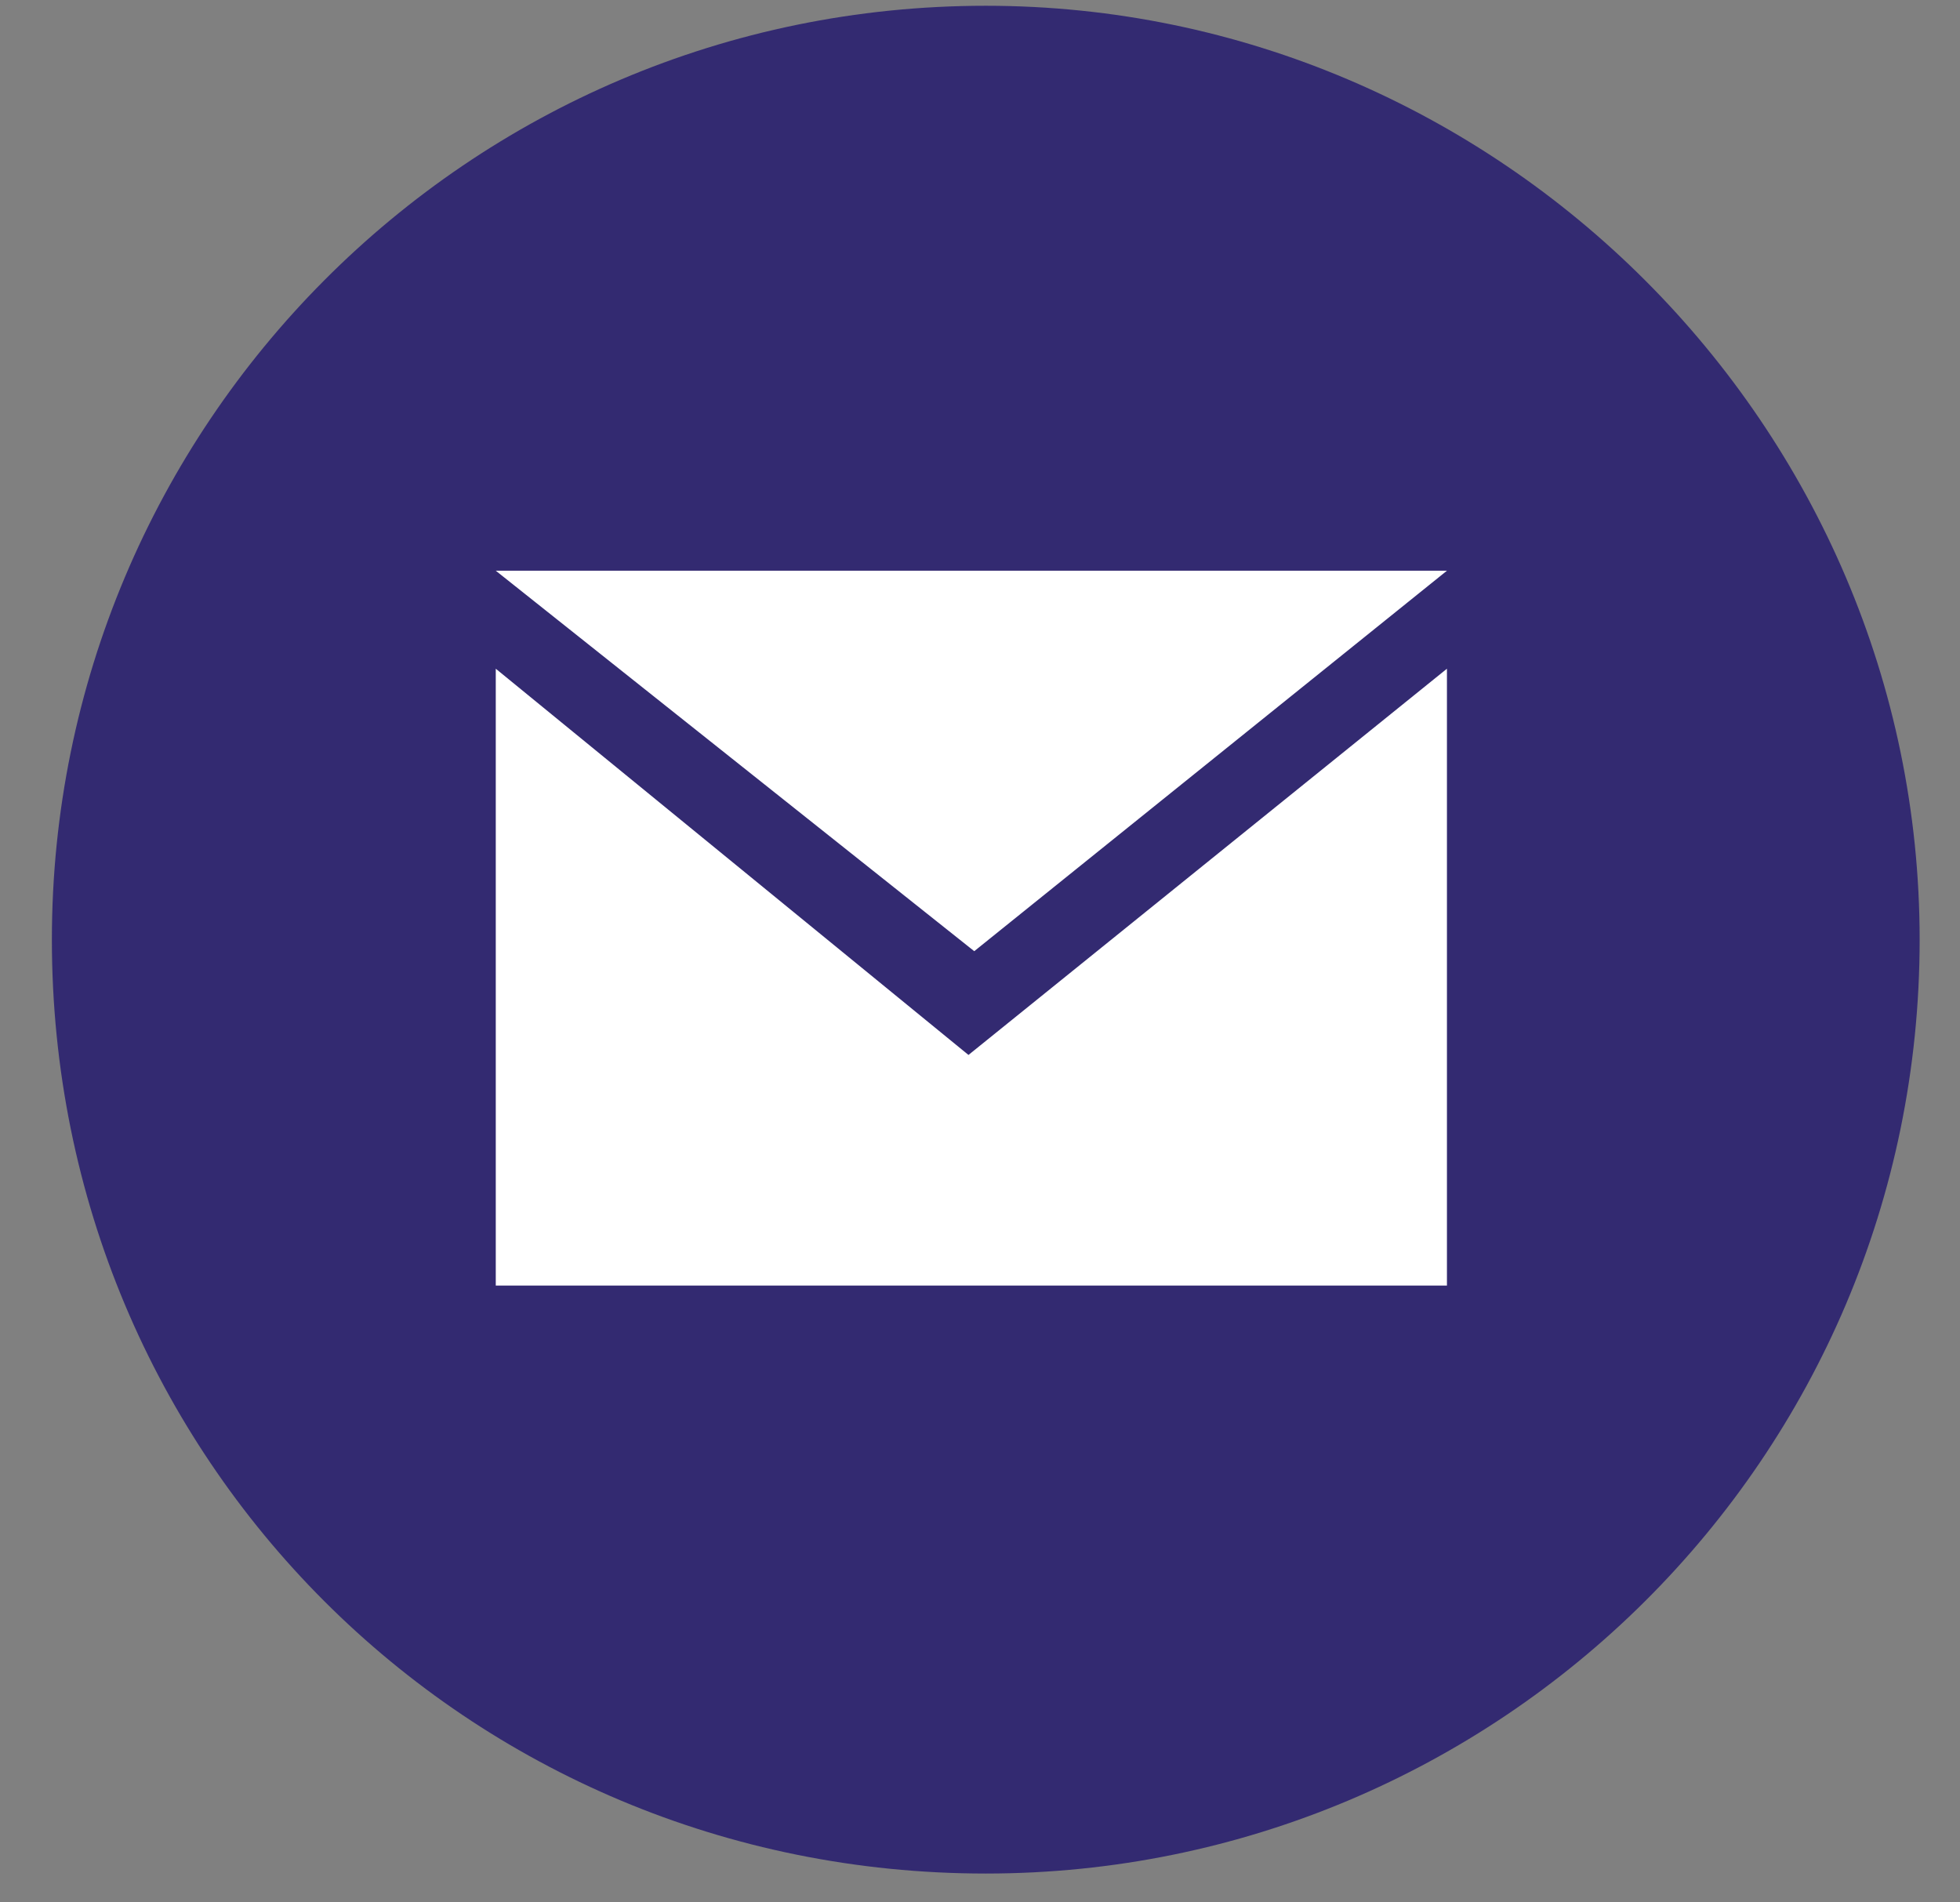
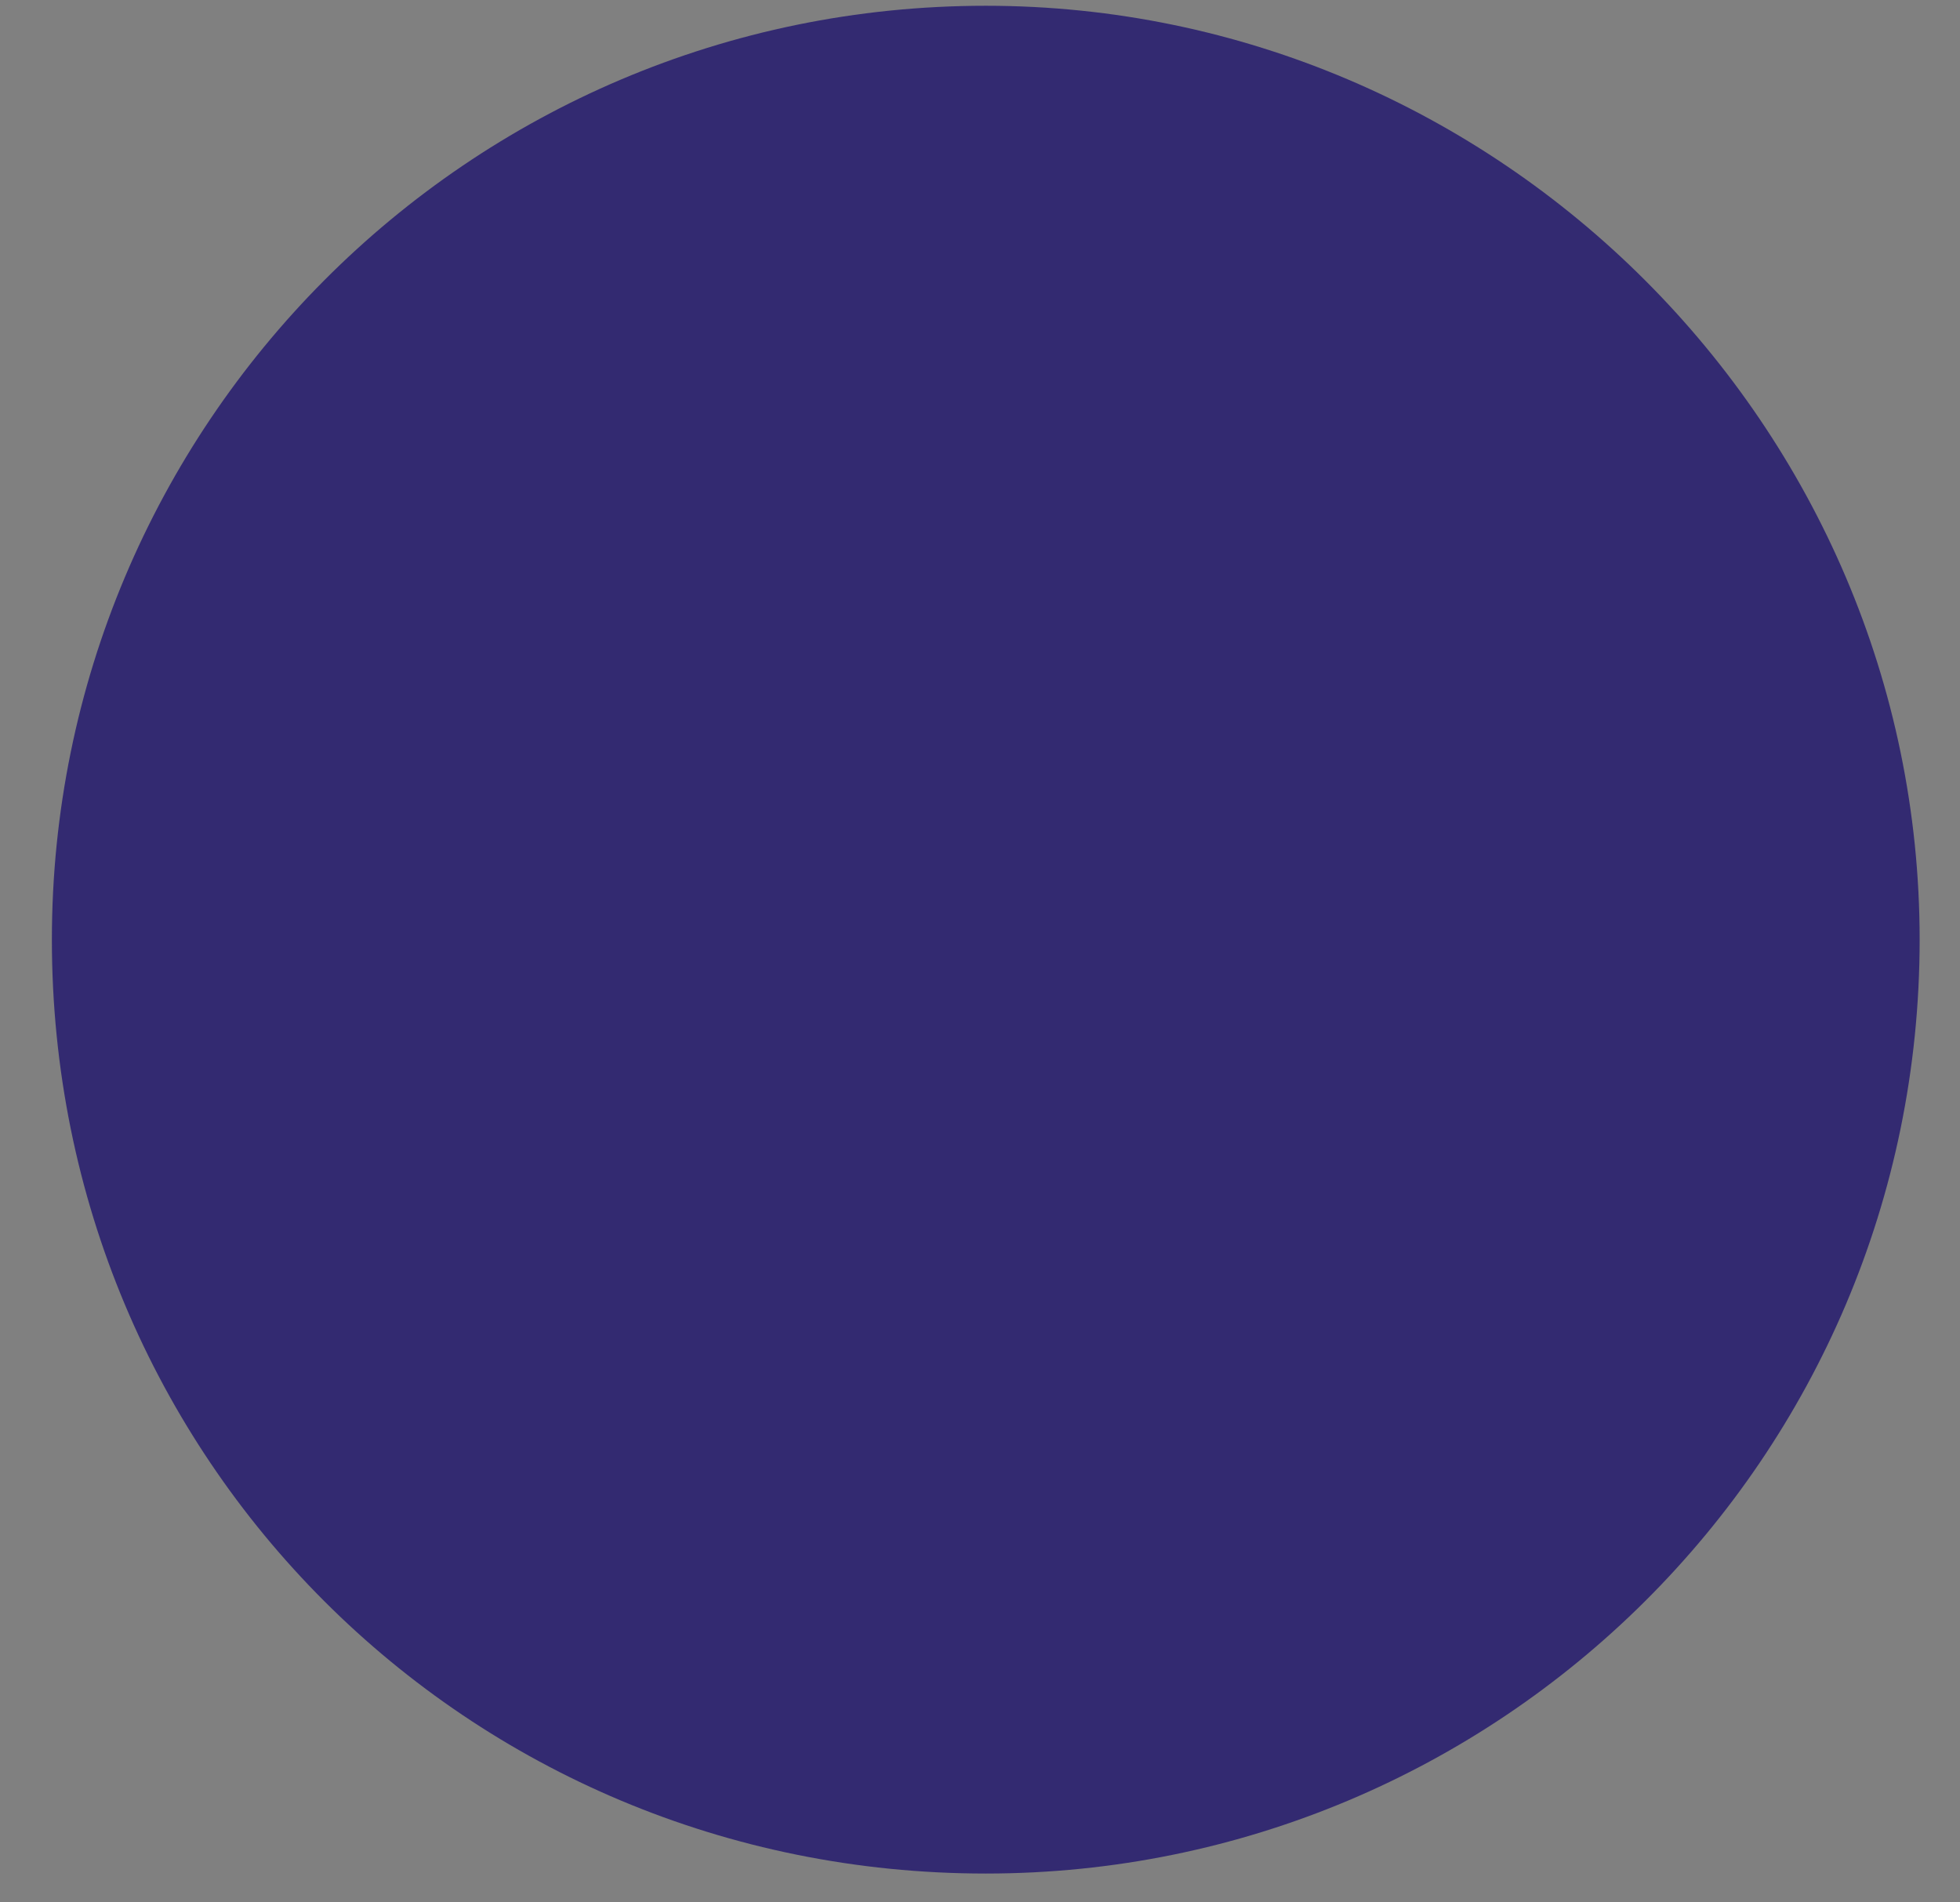
<svg xmlns="http://www.w3.org/2000/svg" version="1.2" viewBox="0 0 34 33" width="34" height="33">
  <rect x="0" y="0" width="34" height="33" fill="#808080" stroke="none" />
  <style>.a{fill:#332a71}.b{fill:#fff}</style>
  <path class="a" d="m17.1 0.1c8.9 0 16.2 7.3 16.2 16.2 0 9-7.3 16.2-16.2 16.2-9 0-16.2-7.2-16.2-16.2 0-8.9 7.2-16.2 16.2-16.2z" />
-   <path fill-rule="evenodd" class="b" d="m25.1 11.6v10.7h-16.5v-10.7l8.2 6.7zm-8.2 4.9l-8.3-6.6h16.5z" />
</svg>